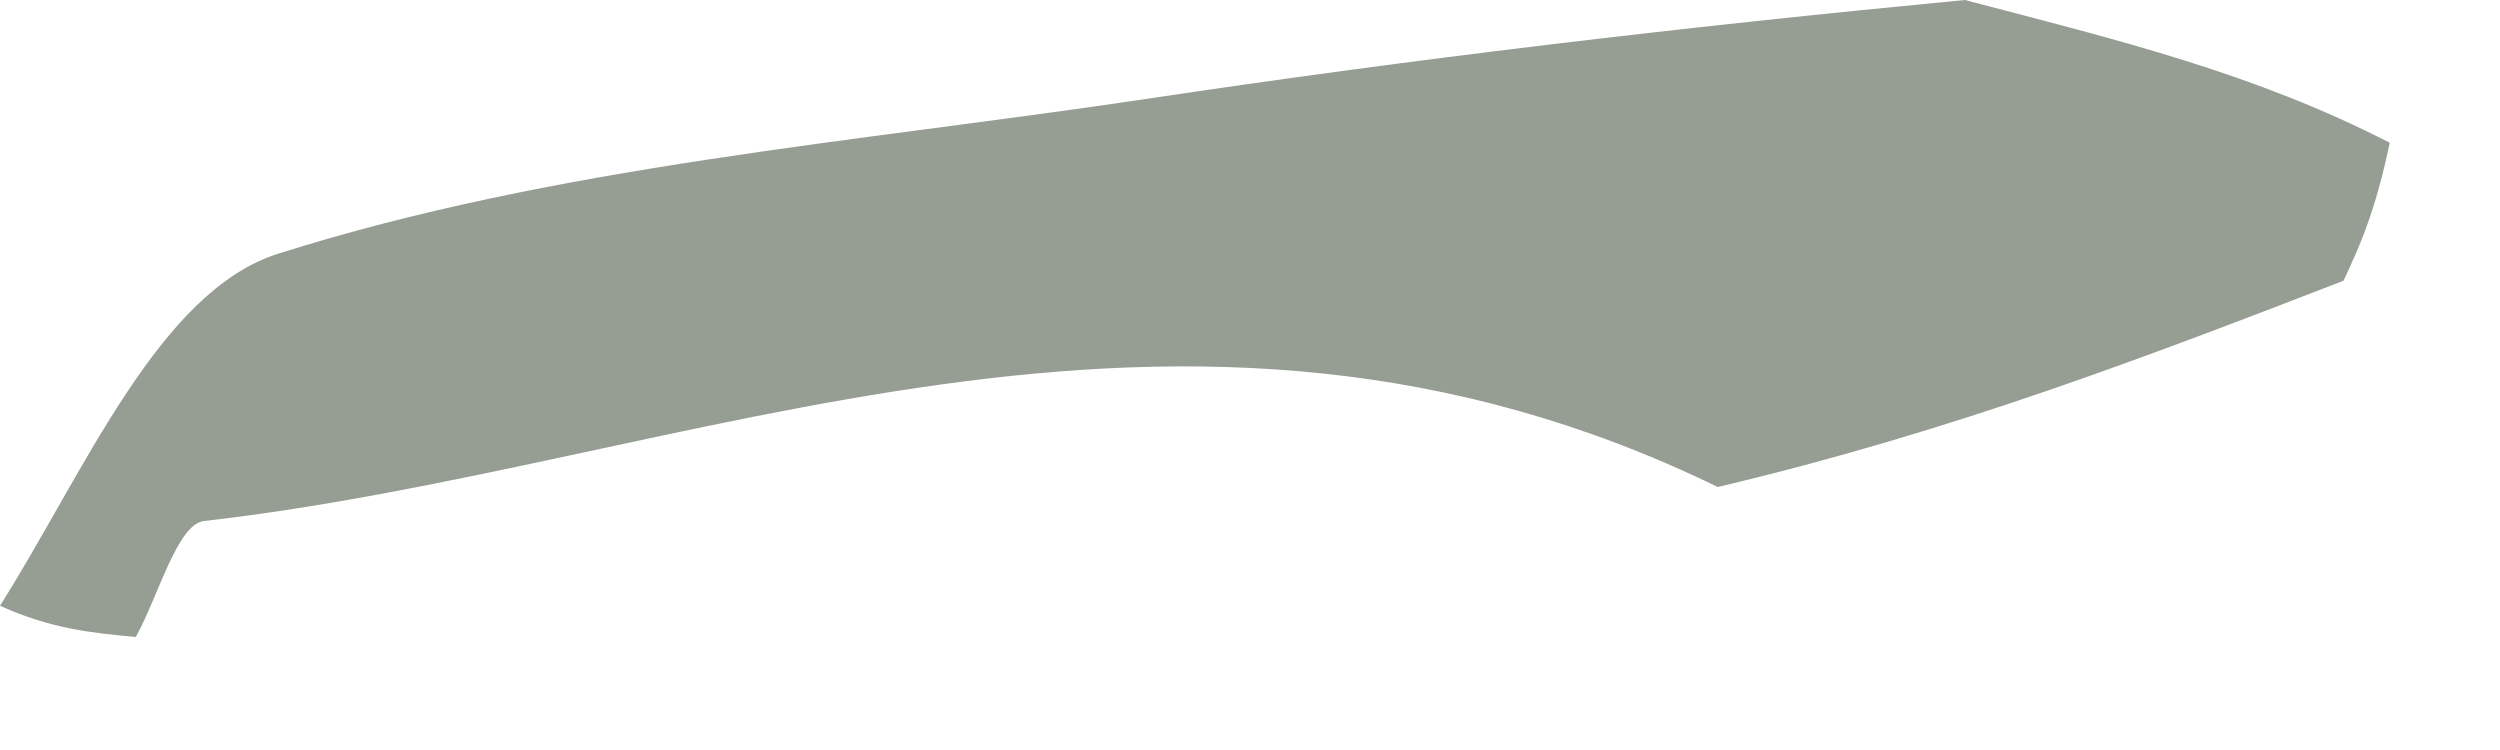
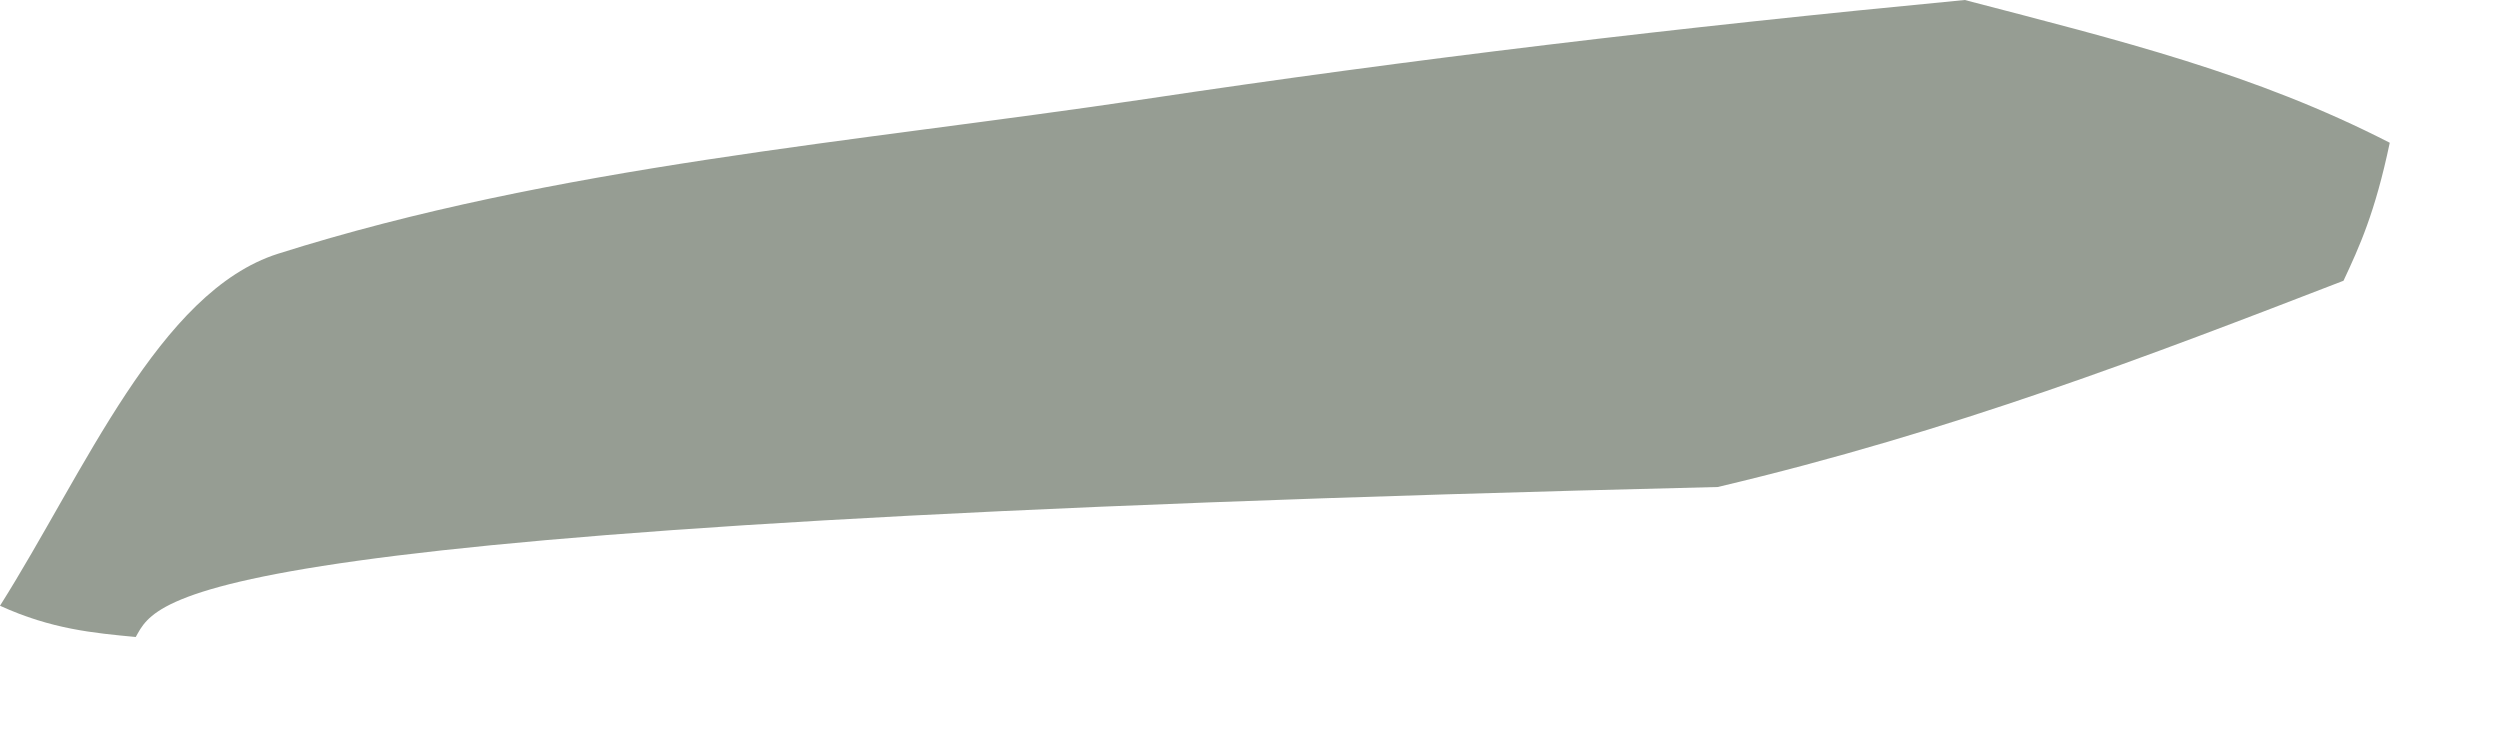
<svg xmlns="http://www.w3.org/2000/svg" fill="none" height="100%" overflow="visible" preserveAspectRatio="none" style="display: block;" viewBox="0 0 10 3" width="100%">
-   <path d="M0 2.423C0.34 1.884 0.636 1.166 1.112 1.015C2.223 0.663 3.418 0.57 4.583 0.396C5.642 0.237 6.707 0.11 7.859 0C8.484 0.163 9.019 0.294 9.559 0.571C9.5 0.852 9.437 0.988 9.374 1.123C8.594 1.424 7.814 1.725 6.871 1.948C4.709 0.895 2.774 1.861 0.816 2.084C0.709 2.096 0.633 2.387 0.543 2.548C0.375 2.532 0.206 2.517 0 2.423Z" fill="#969D93" id="Vector" />
+   <path d="M0 2.423C0.34 1.884 0.636 1.166 1.112 1.015C2.223 0.663 3.418 0.57 4.583 0.396C5.642 0.237 6.707 0.11 7.859 0C8.484 0.163 9.019 0.294 9.559 0.571C9.5 0.852 9.437 0.988 9.374 1.123C8.594 1.424 7.814 1.725 6.871 1.948C0.709 2.096 0.633 2.387 0.543 2.548C0.375 2.532 0.206 2.517 0 2.423Z" fill="#969D93" id="Vector" />
</svg>